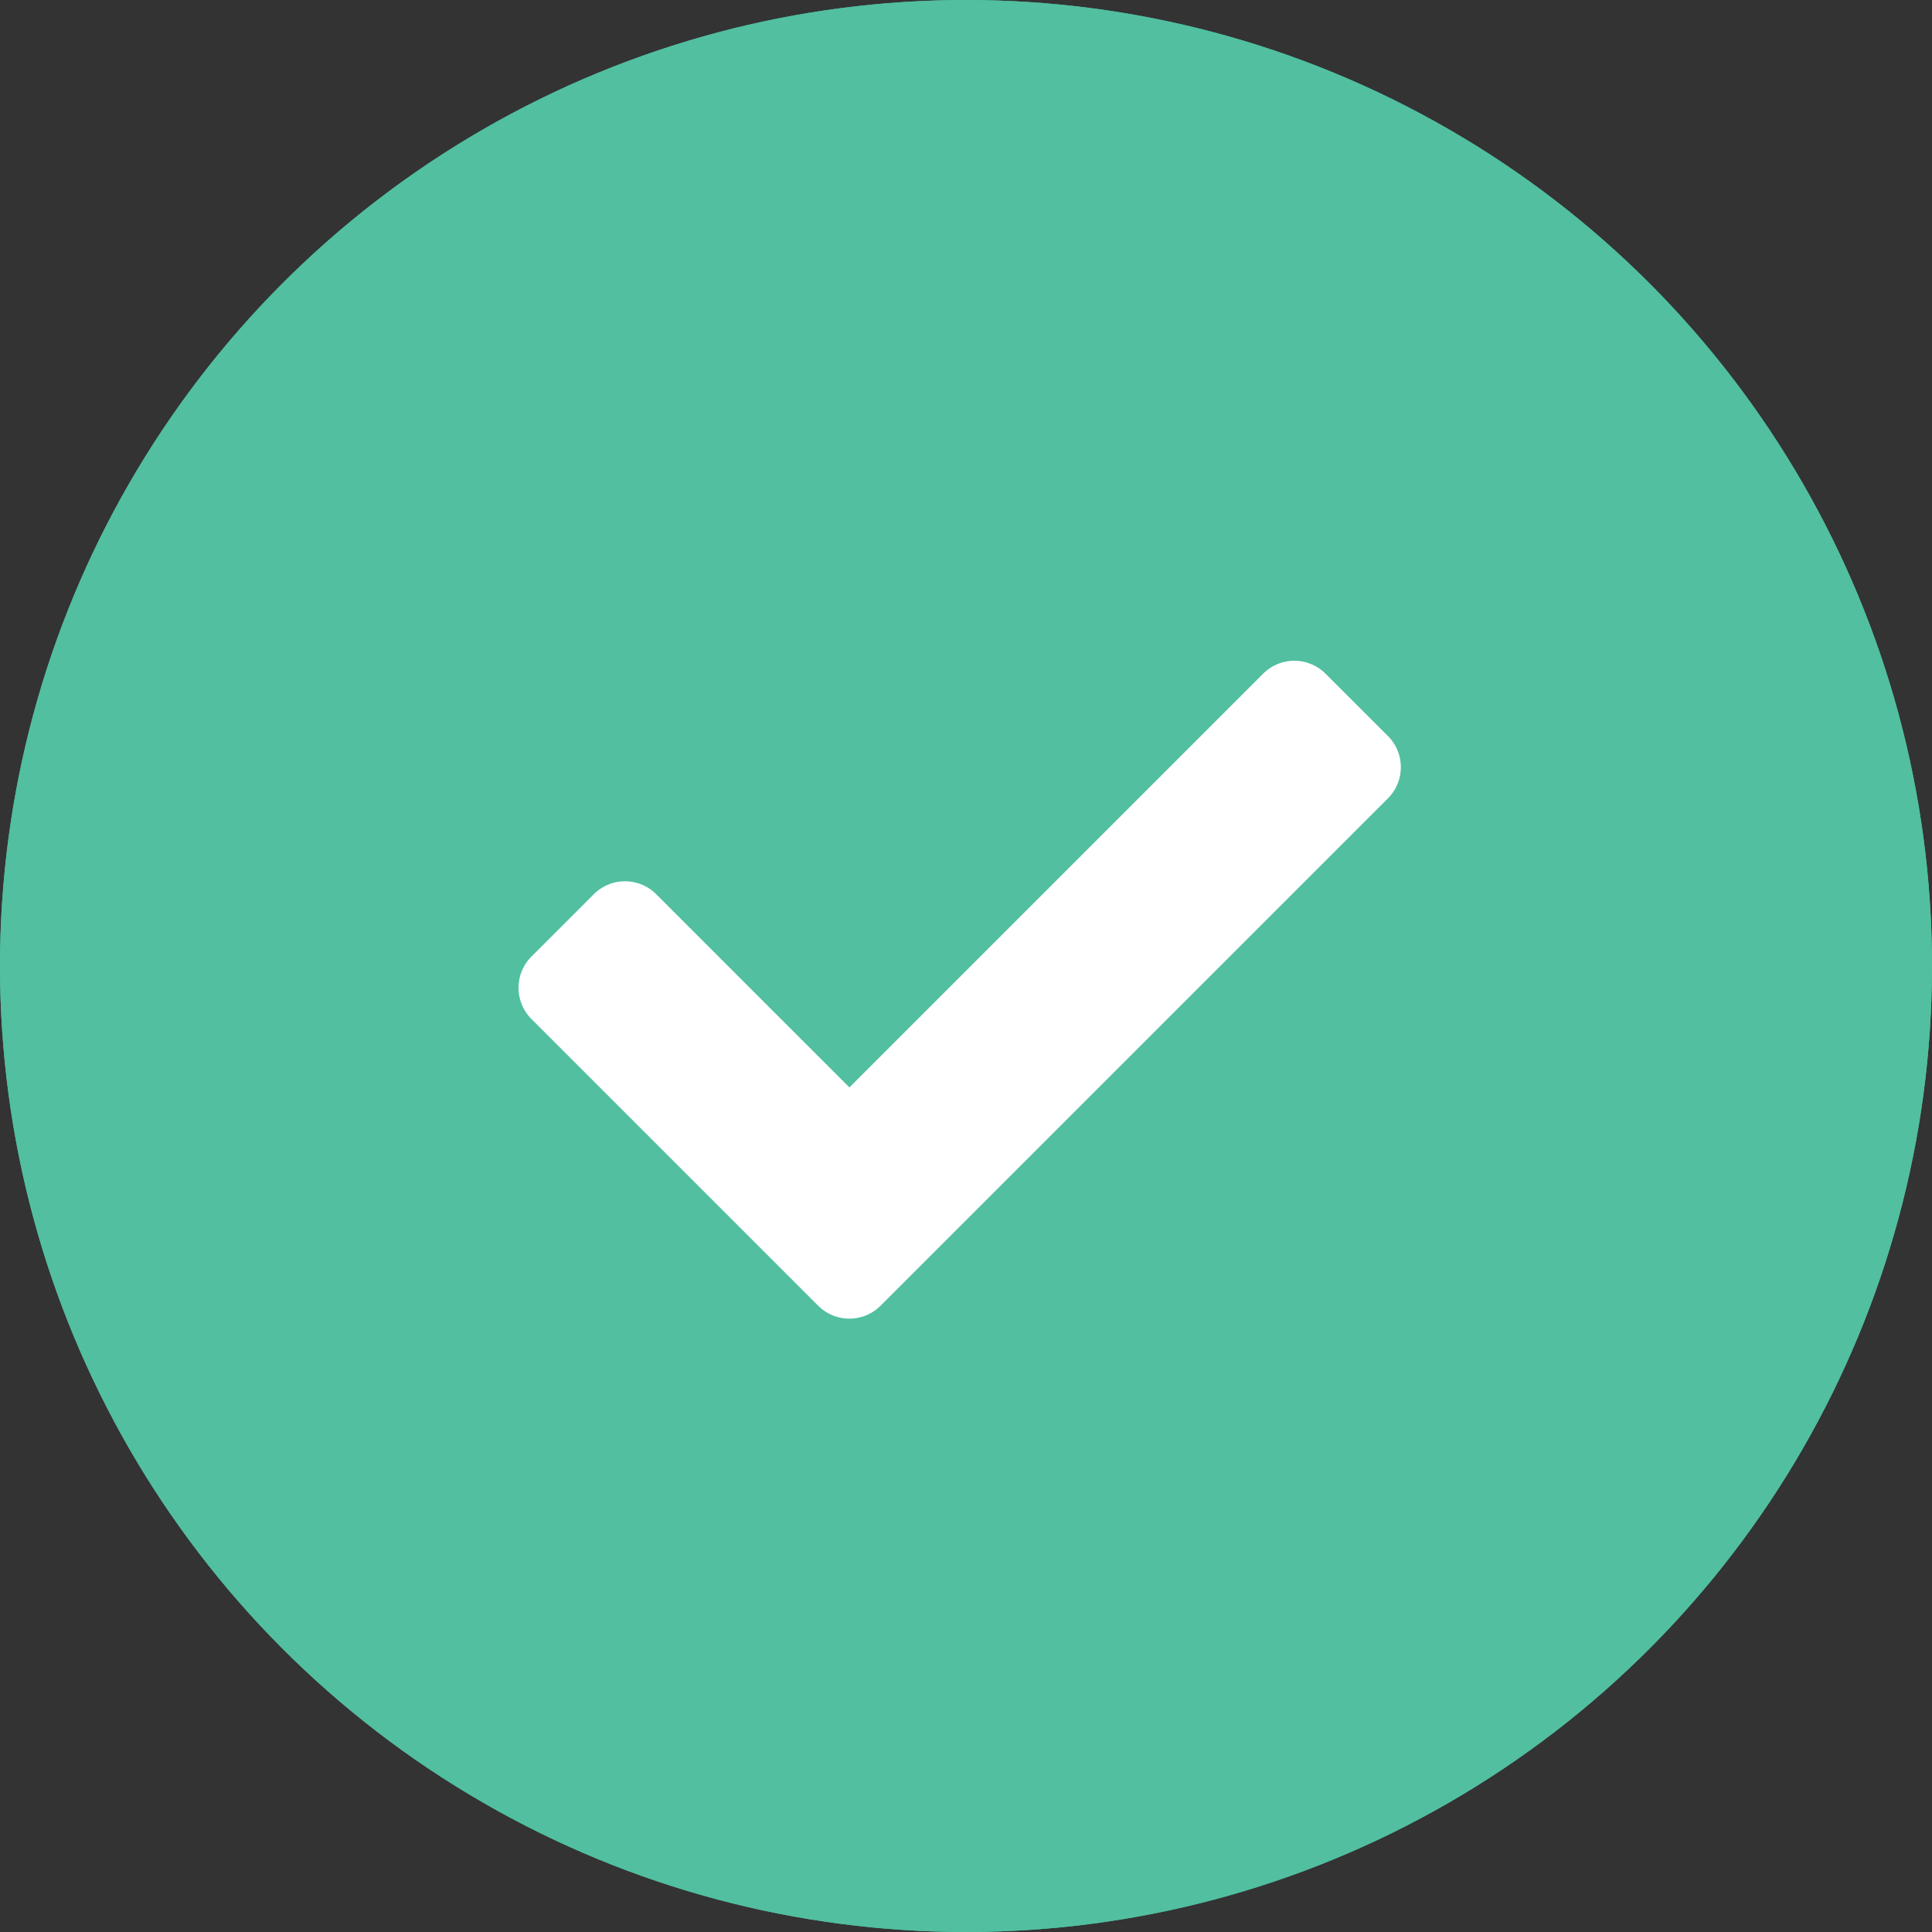
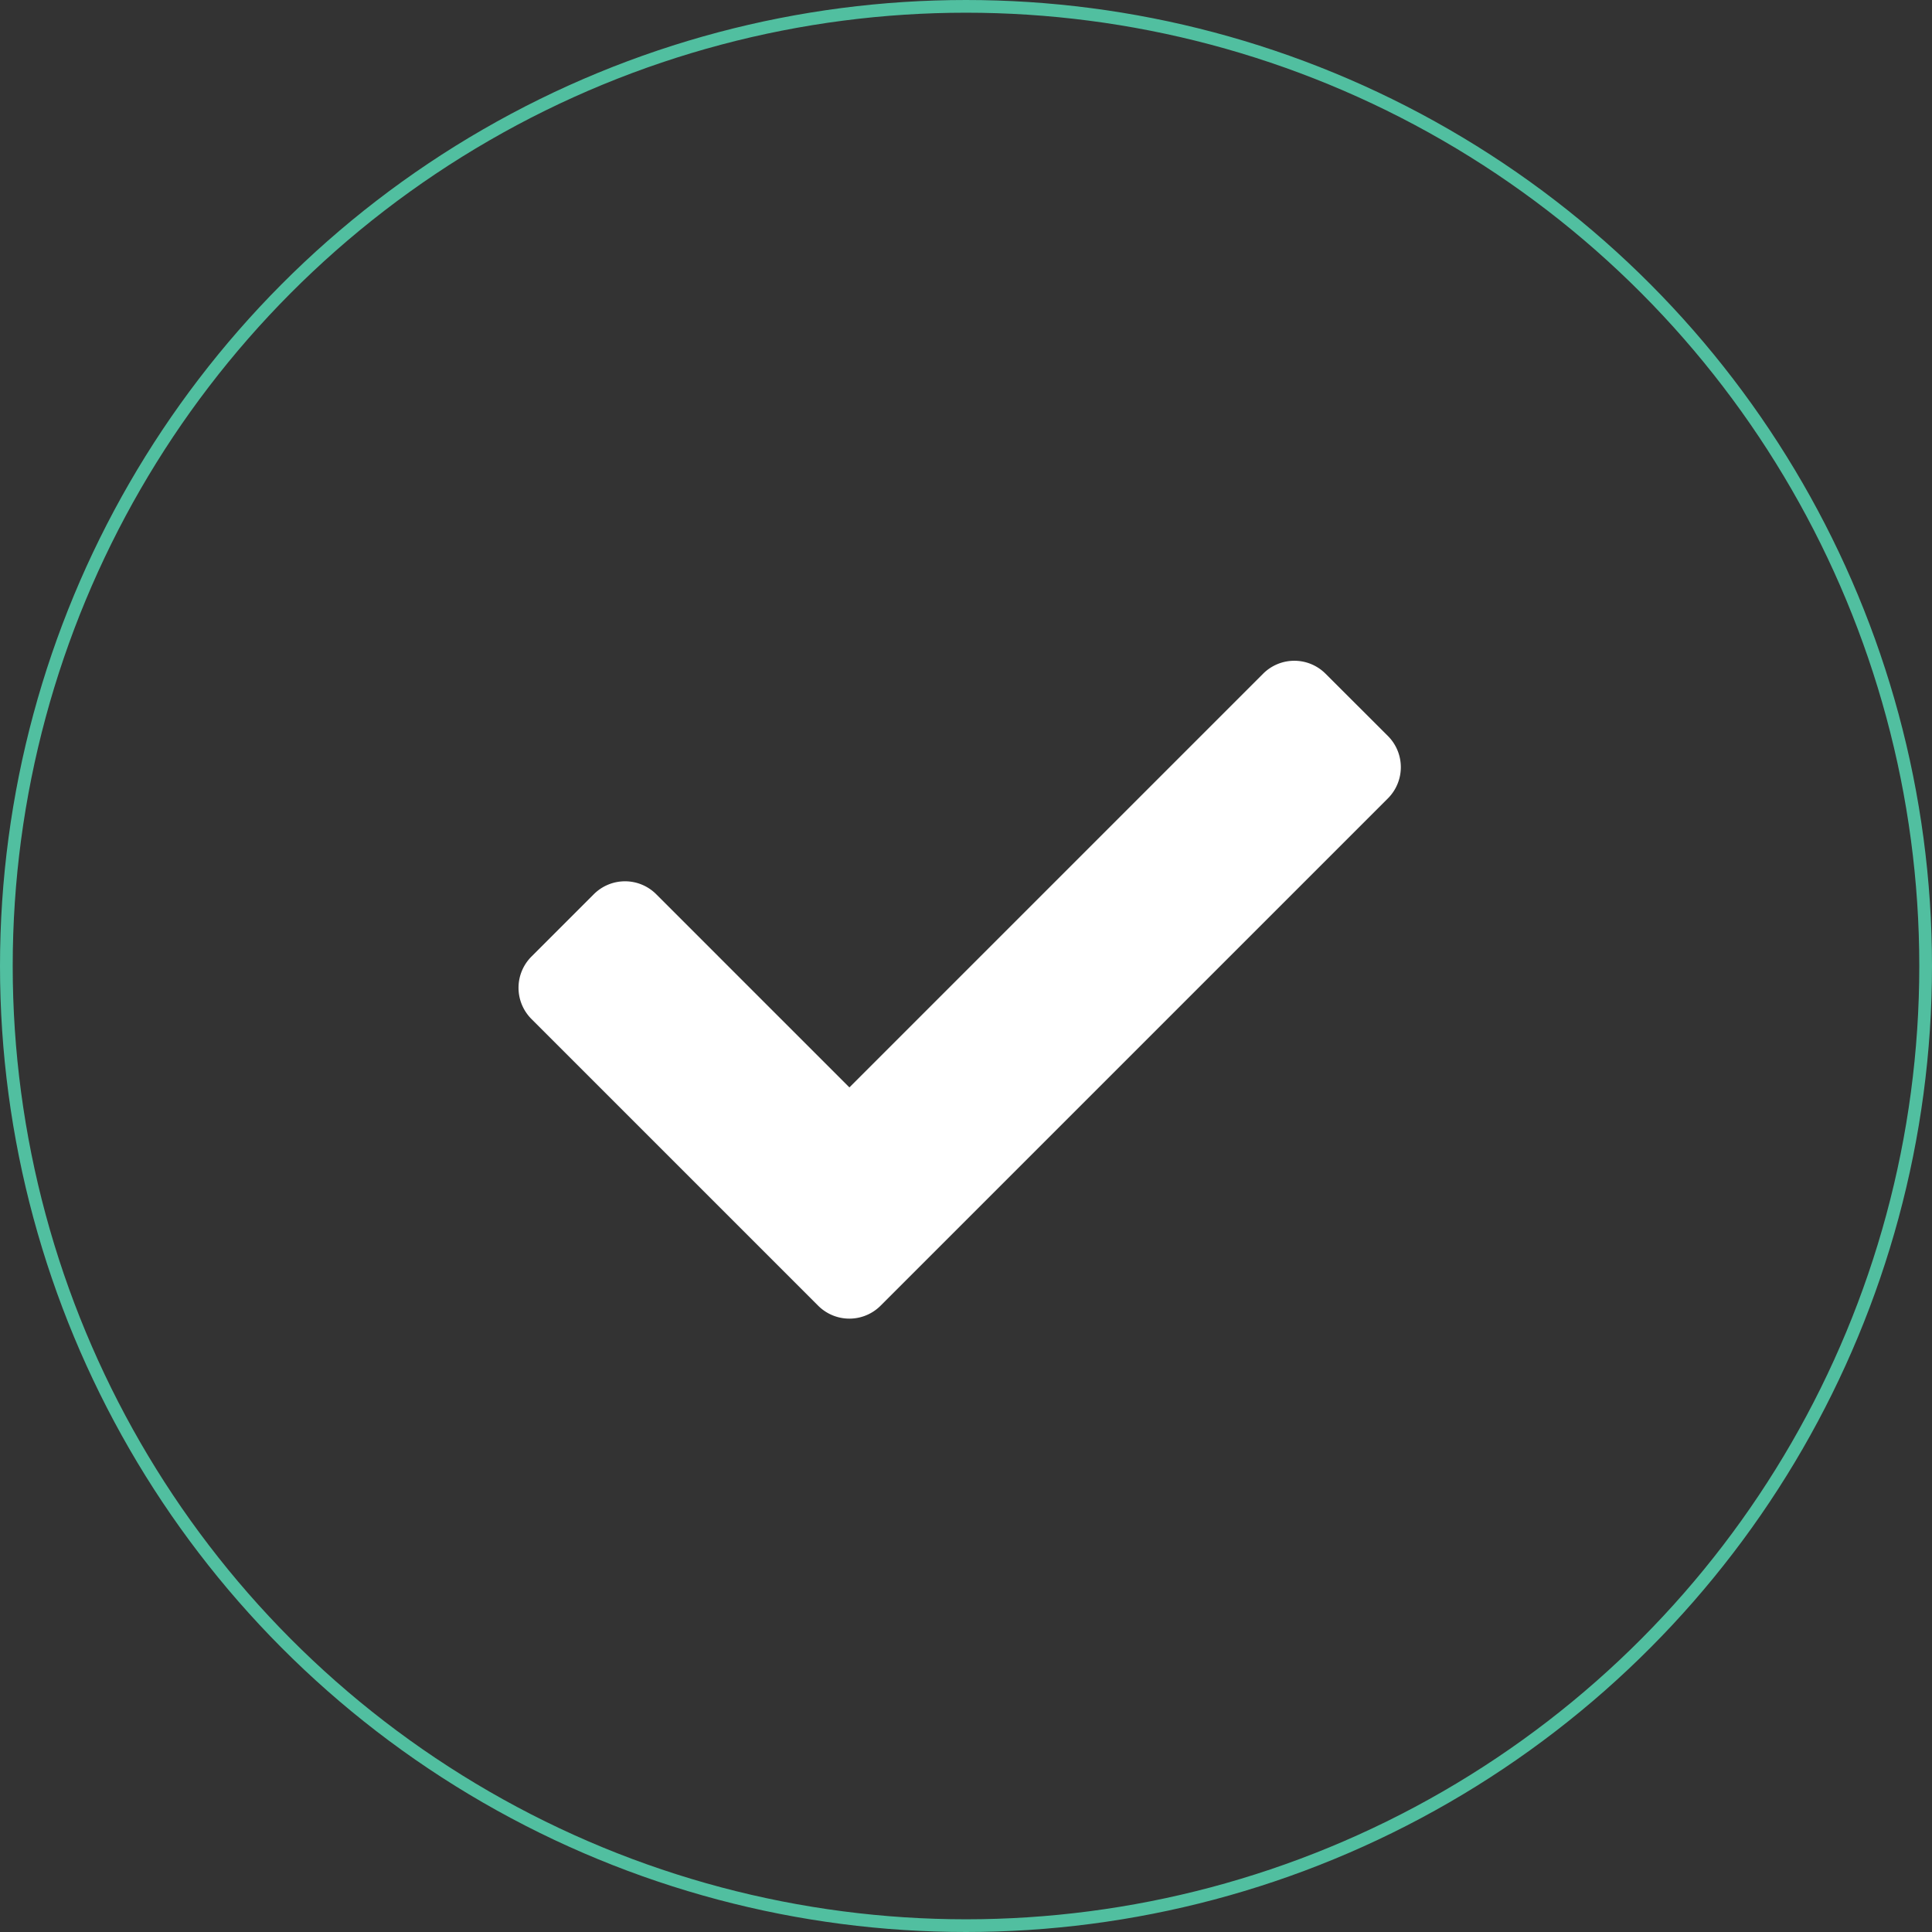
<svg xmlns="http://www.w3.org/2000/svg" width="152" height="152" viewBox="0 0 152 152">
  <rect x="0" y="0" width="152" height="152" fill="#333333" stroke="none" />
  <g id="Groupe_811" data-name="Groupe 811" transform="translate(-98 -609.034)">
    <g id="Ellipse_1" data-name="Ellipse 1" transform="translate(98 609.034)" fill="#51bfa0" stroke="#51bfa0" stroke-width="1">
-       <circle cx="76" cy="76" r="76" stroke="none" />
      <circle cx="76" cy="76" r="75.5" fill="none" />
    </g>
    <path id="Icon_awesome-check" data-name="Icon awesome-check" d="M23.576,55.323,1.017,32.764a3.471,3.471,0,0,1,0-4.908l4.908-4.908a3.471,3.471,0,0,1,4.908,0l15.2,15.2,32.55-32.55a3.471,3.471,0,0,1,4.908,0L68.4,10.5a3.471,3.471,0,0,1,0,4.908L28.484,55.323A3.471,3.471,0,0,1,23.576,55.323Z" transform="translate(138.794 656.438)" fill="#fff" />
  </g>
</svg>